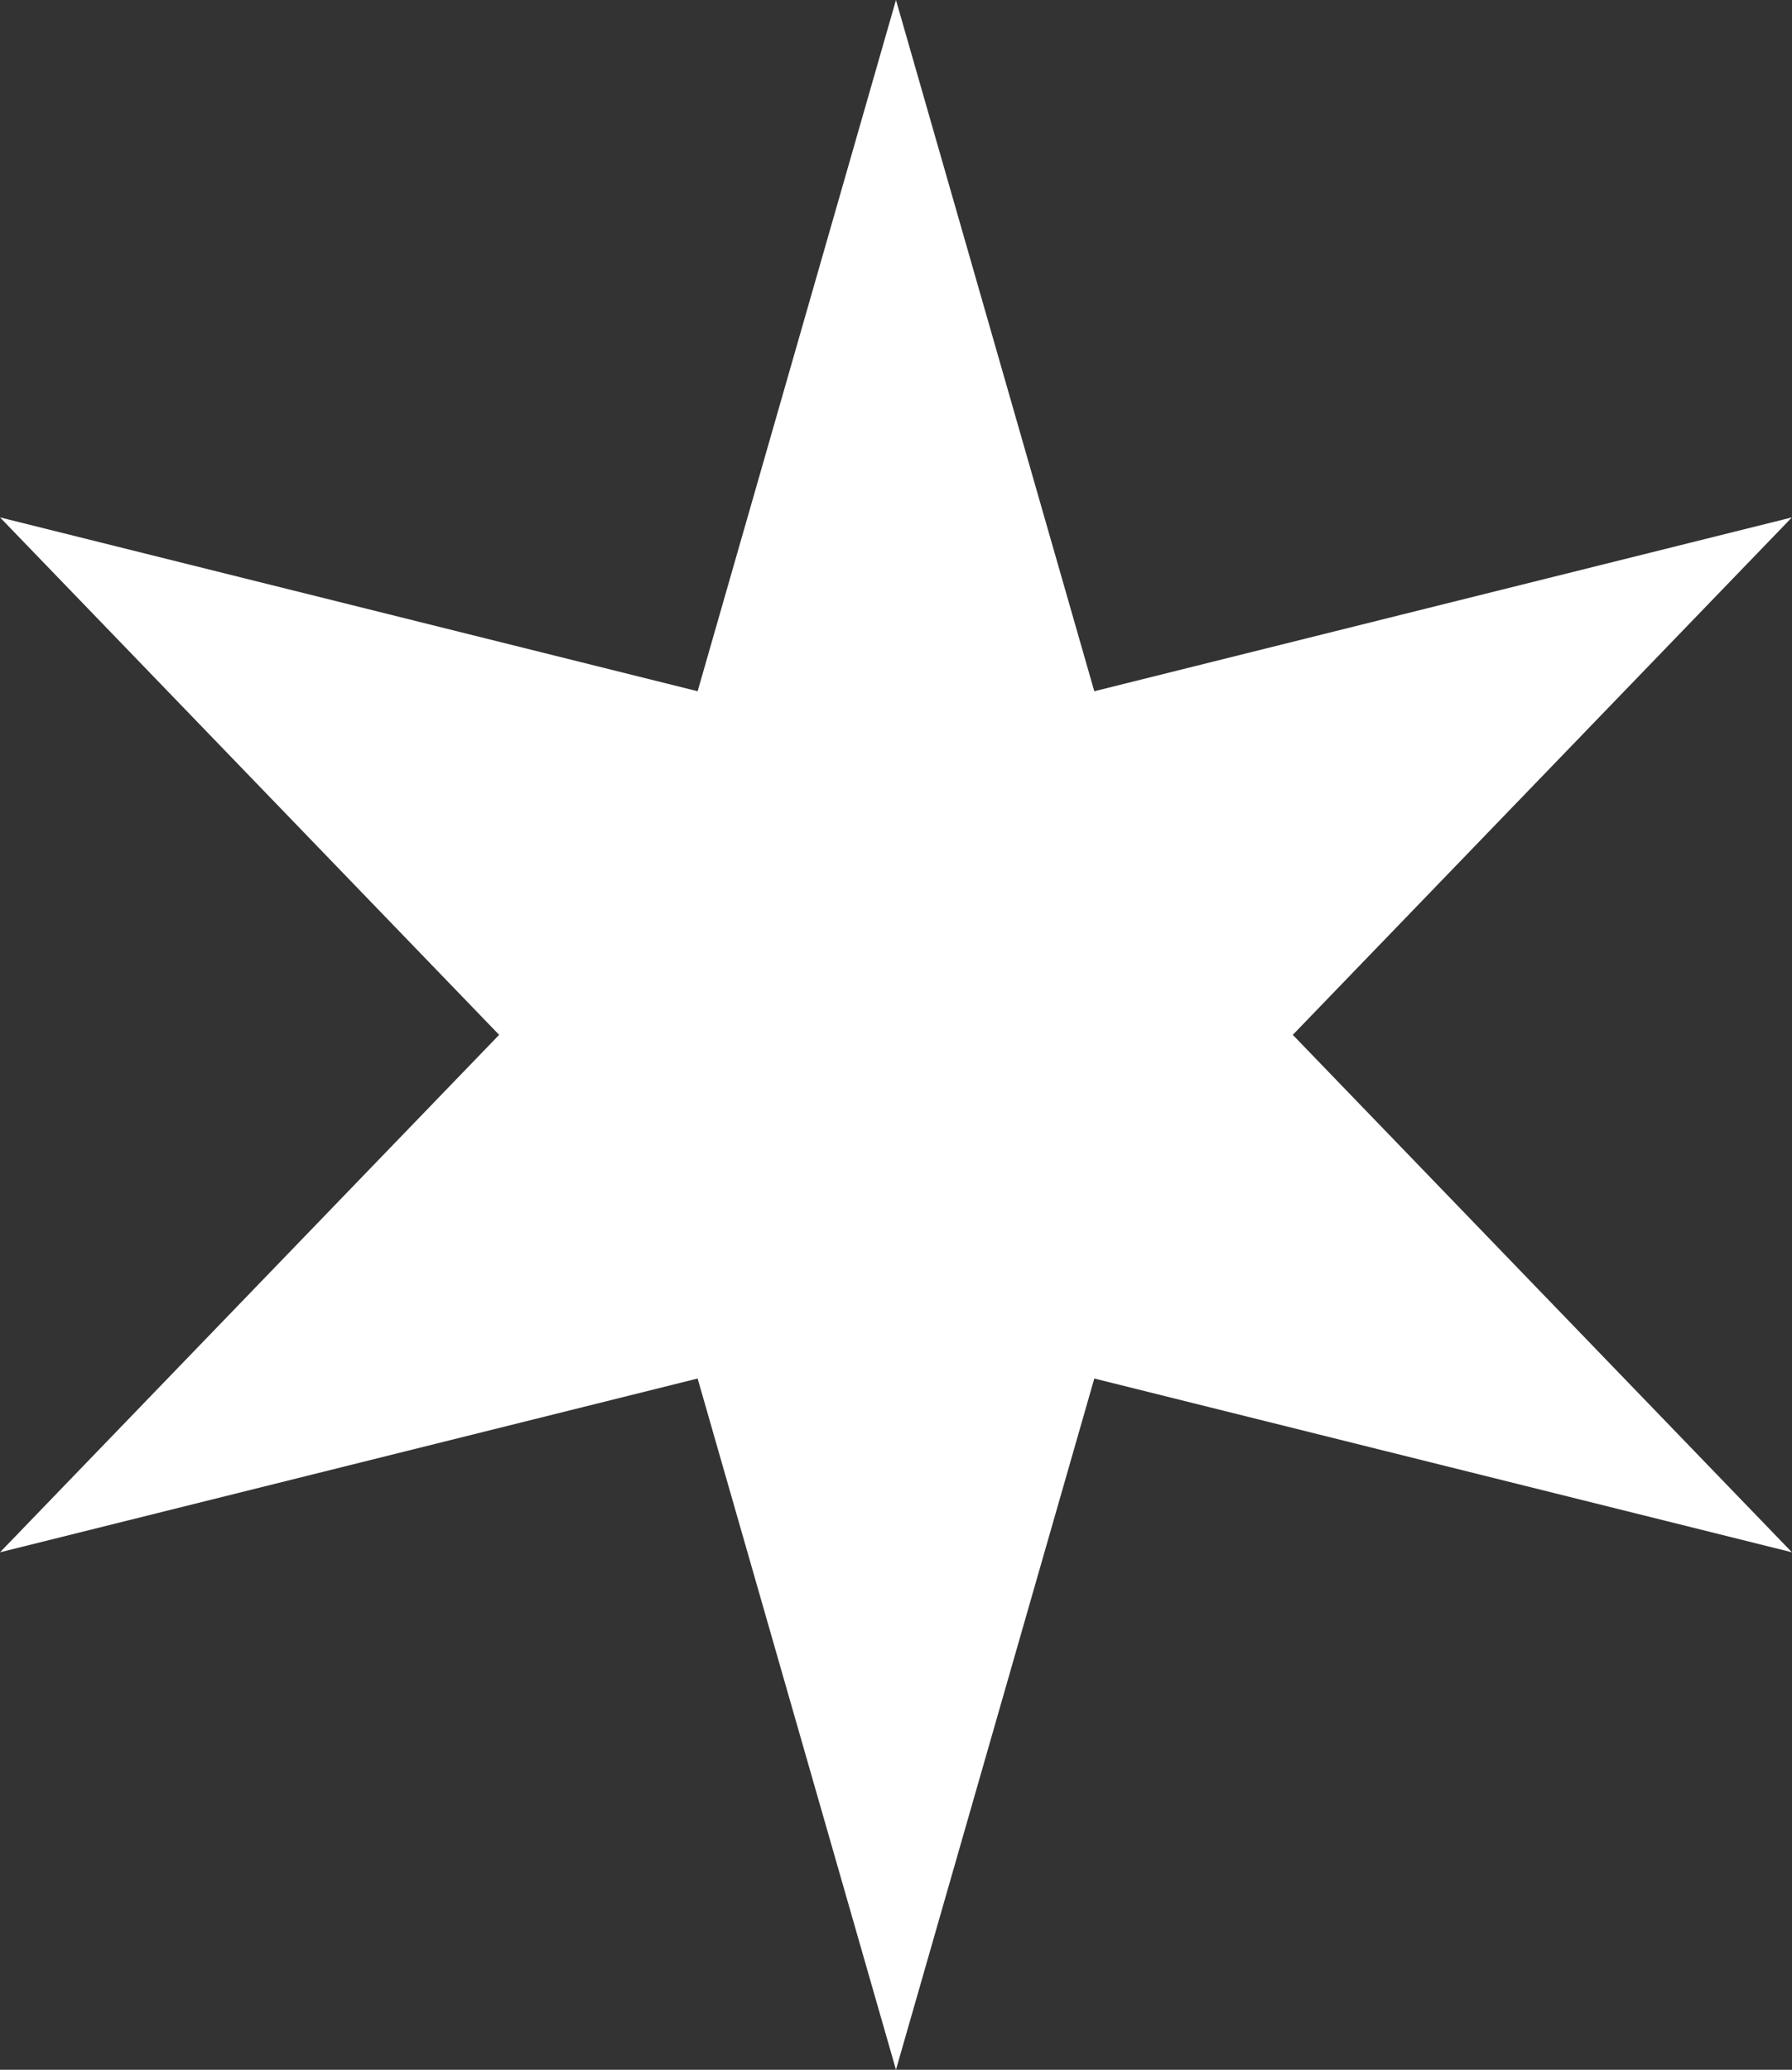
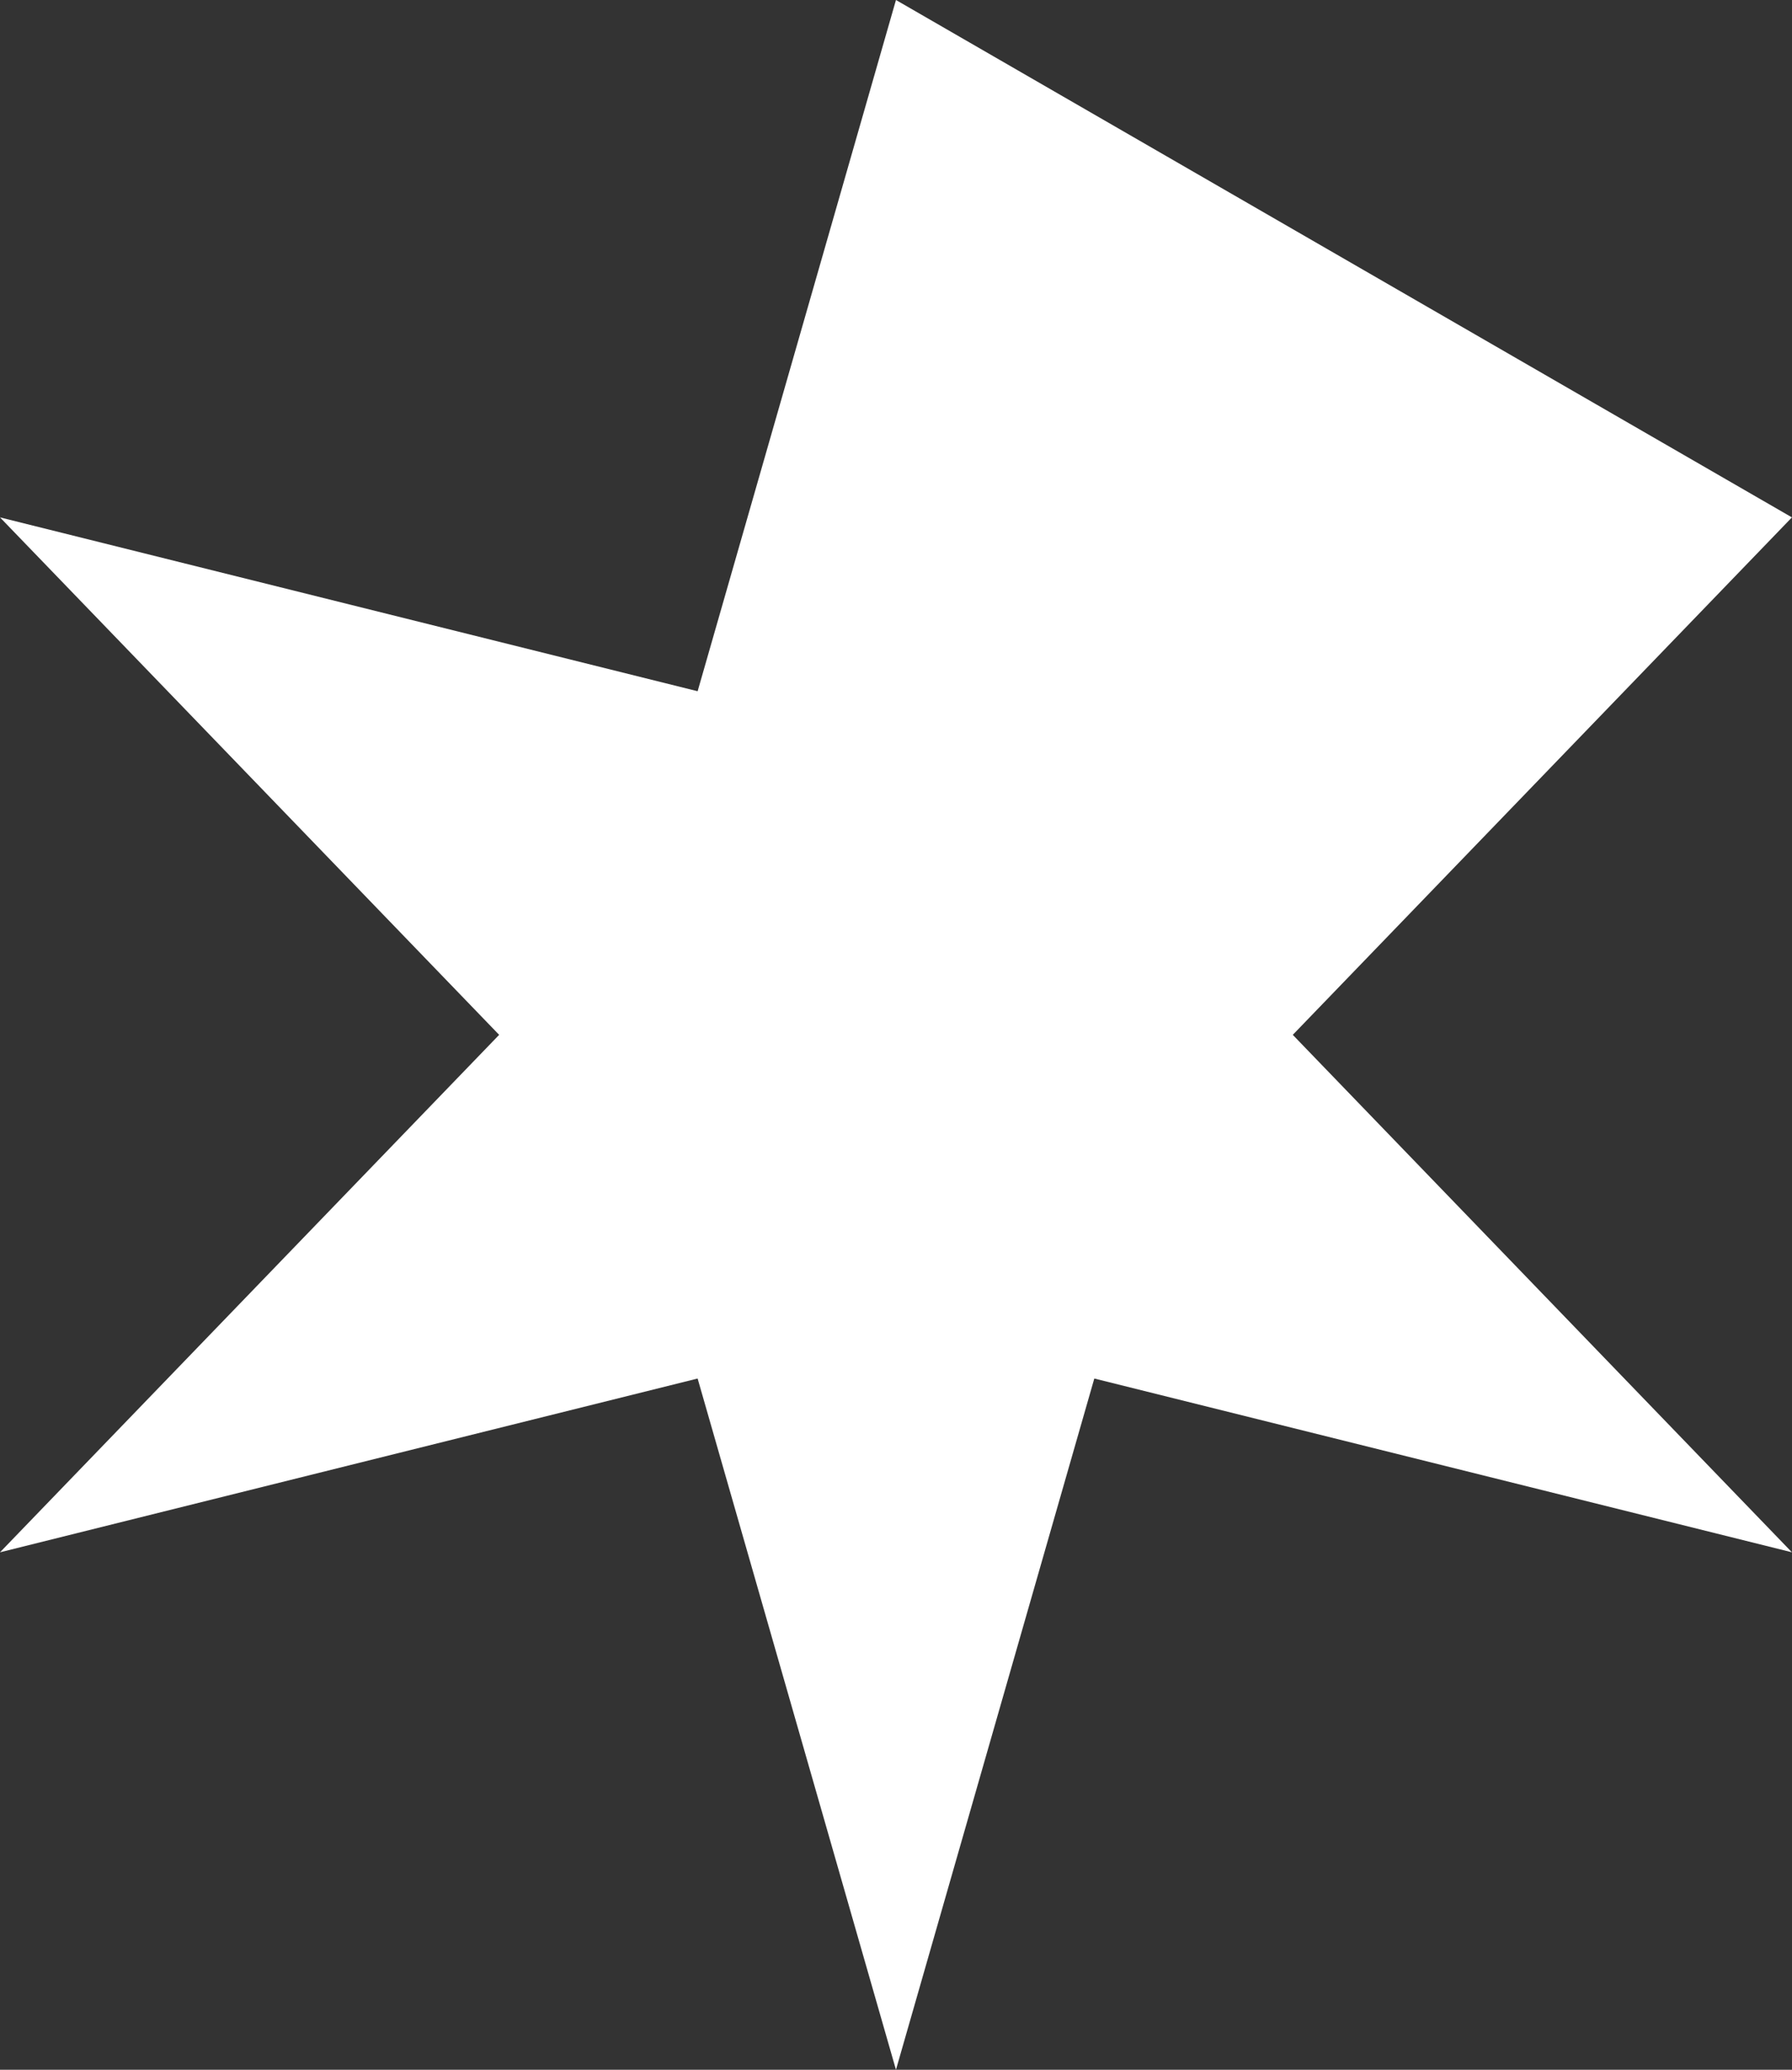
<svg xmlns="http://www.w3.org/2000/svg" width="25.849" height="29.847" viewBox="0 0 25.849 29.847">
  <rect x="0" y="0" width="25.849" height="29.847" fill="#333333" stroke="none" />
-   <path id="Path_149" data-name="Path 149" d="M12.924,0,10.063,9.968,0,7.461l7.2,7.462L0,22.385l10.063-2.506,2.861,9.968,2.861-9.968,10.063,2.506-7.2-7.462,7.2-7.462L15.785,9.968Z" transform="translate(0 0)" fill="#fff" />
+   <path id="Path_149" data-name="Path 149" d="M12.924,0,10.063,9.968,0,7.461l7.2,7.462L0,22.385l10.063-2.506,2.861,9.968,2.861-9.968,10.063,2.506-7.2-7.462,7.2-7.462Z" transform="translate(0 0)" fill="#fff" />
</svg>